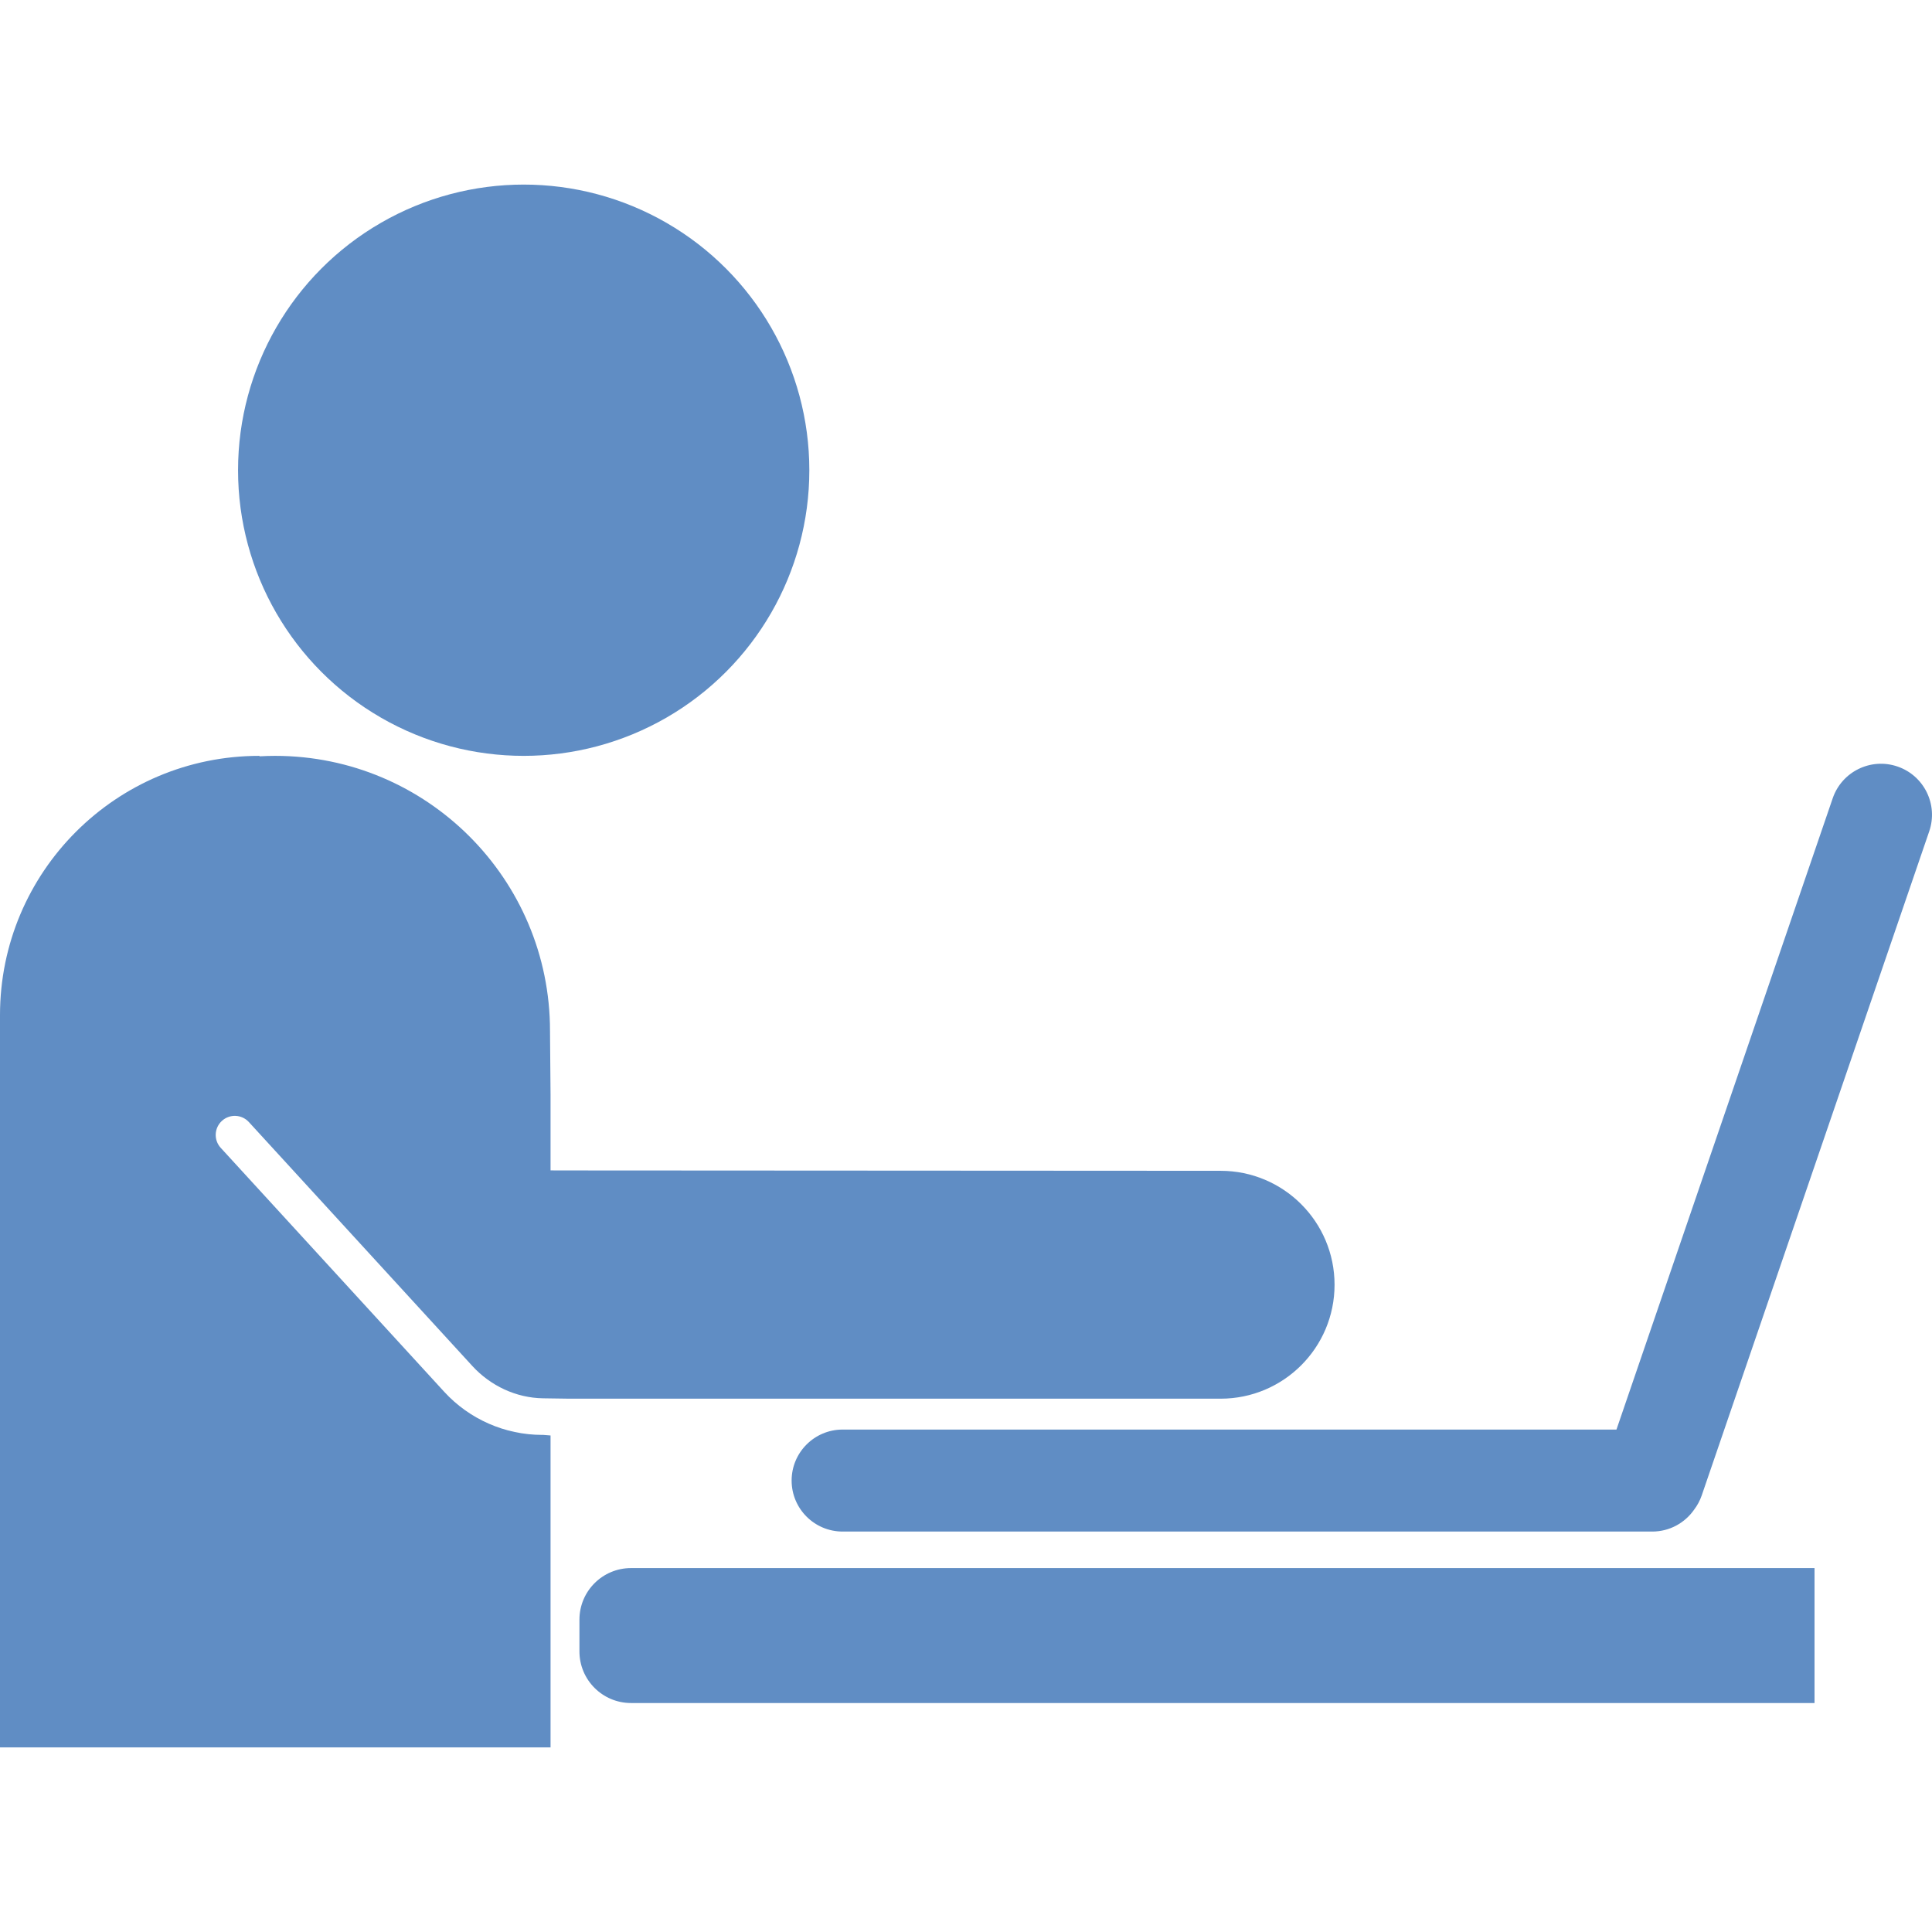
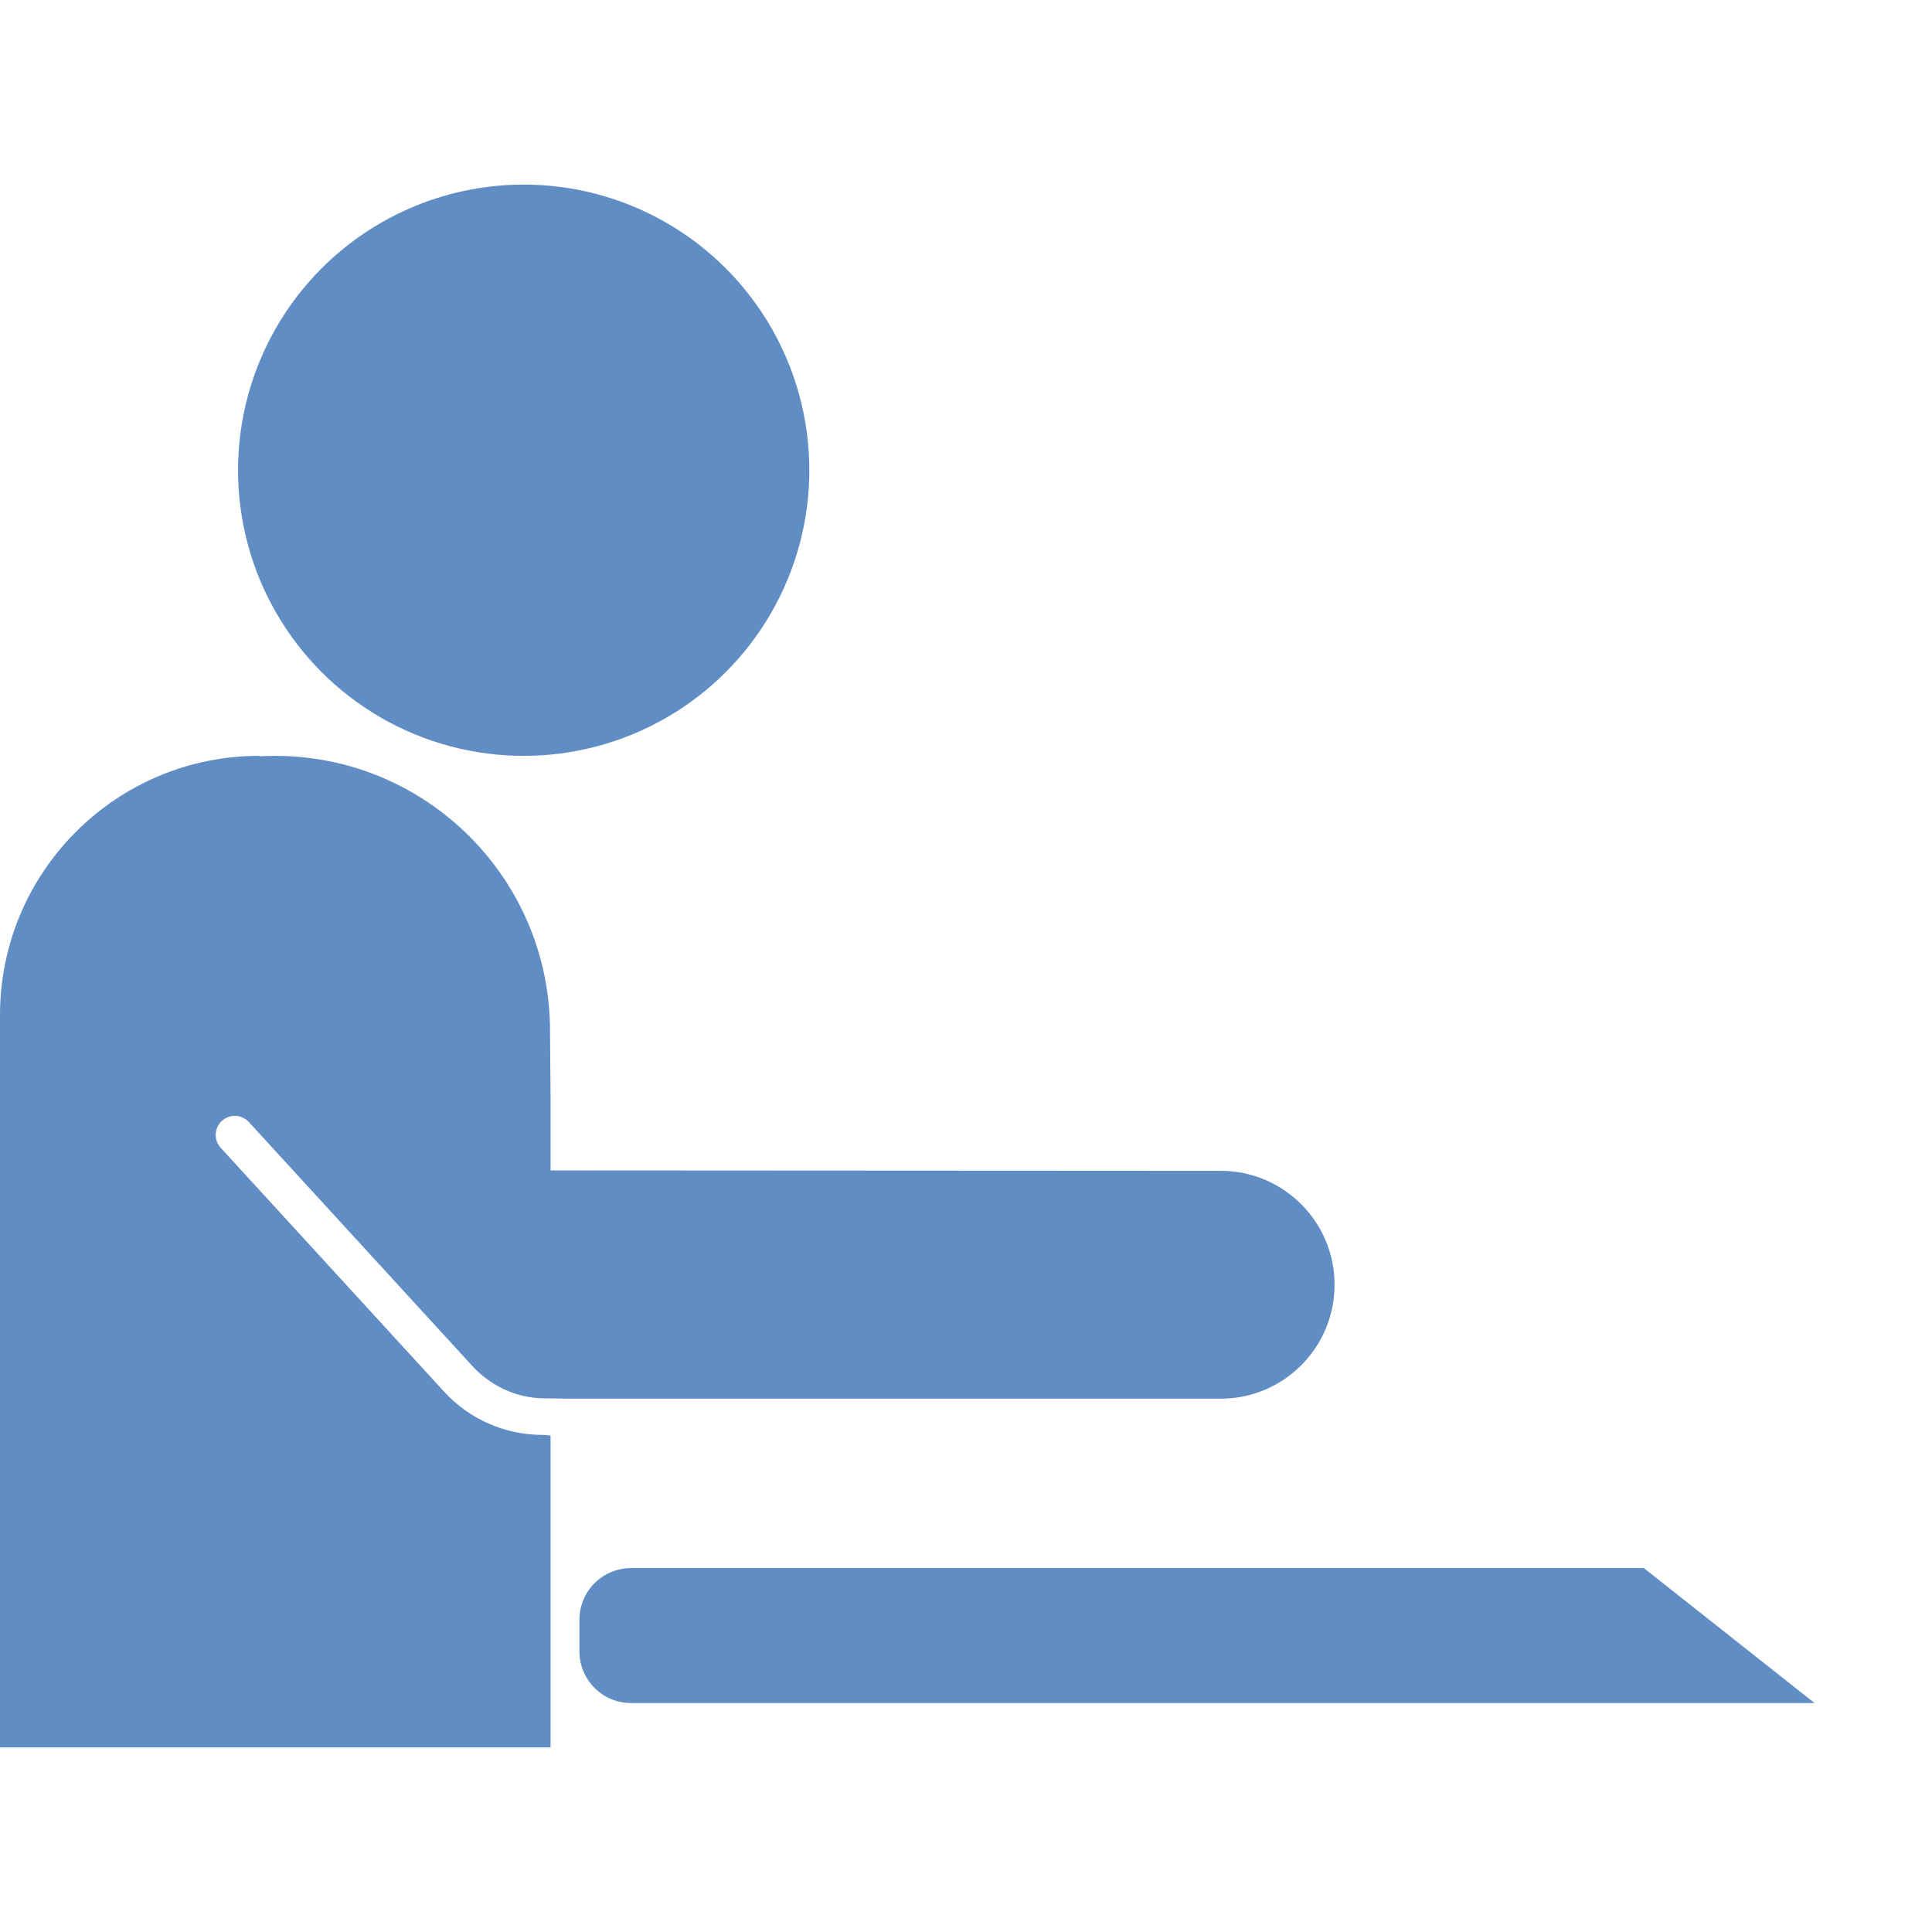
<svg xmlns="http://www.w3.org/2000/svg" xmlns:ns1="http://www.inkscape.org/namespaces/inkscape" xmlns:ns2="http://sodipodi.sourceforge.net/DTD/sodipodi-0.dtd" ns1:export-ydpi="59.999969" ns1:export-xdpi="59.999969" ns1:export-filename="F:\DaVinchi Resolve\ADVERTISMENT\Images for Resolve\Home Page SVGS\Home Page PNGS\man-working-on-a-laptop-from-side-view-svgrepo-com.png" fill="#000000" version="1.1" id="Capa_1" width="800px" height="800px" viewBox="0 0 779.11 779.11" xml:space="preserve" ns2:docname="man-working-on-a-laptop-from-side-view-svgrepo-com.svg" ns1:version="1.0 (4035a4fb49, 2020-05-01)">
  <defs id="defs17" />
  <ns2:namedview ns1:document-rotation="0" pagecolor="#ffffff" bordercolor="#666666" borderopacity="1" objecttolerance="10" gridtolerance="10" guidetolerance="10" ns1:pageopacity="0" ns1:pageshadow="2" ns1:window-width="1920" ns1:window-height="1027" id="namedview15" showgrid="false" ns1:zoom="1.2125" ns1:cx="400" ns1:cy="400" ns1:window-x="3832" ns1:window-y="-8" ns1:window-maximized="1" ns1:current-layer="Capa_1" />
  <g id="g12" style="fill:#608dc4;fill-opacity:1" ns1:export-filename="C:\Users\micha\Documents\- 2023 MARKETING eOceanic -\PNGs\g12.png" ns1:export-xdpi="1125.1899" ns1:export-ydpi="1125.1899">
    <g id="g10" style="fill:#608dc4;fill-opacity:1">
-       <path d="M662.914,632.351H530.07H254.474c-11.49,0-20.806,9.315-20.806,20.806v12.805c0,11.49,9.315,20.81,20.806,20.81h275.598    h132.844h68.82v-54.418L662.914,632.351L662.914,632.351z" id="path2" style="fill:#608dc4;fill-opacity:1" />
+       <path d="M662.914,632.351H530.07H254.474c-11.49,0-20.806,9.315-20.806,20.806v12.805c0,11.49,9.315,20.81,20.806,20.81h275.598    h132.844h68.82L662.914,632.351L662.914,632.351z" id="path2" style="fill:#608dc4;fill-opacity:1" />
      <circle cx="211.187" cy="189.625" r="115.19" id="circle4" style="fill:#608dc4;fill-opacity:1" />
      <path d="M492.234,472.147l-263.969-0.146l-6.25-0.02v-30.632l-0.217-25.64c0-61.245-49.651-110.898-110.899-110.898    c-2.075,0-4.136,0.07-6.184,0.182l-0.156-0.182C46.813,304.813,0,351.625,0,409.372v295.303h222.015V578.876l-2.937-0.231    c-0.209-0.019-0.261,0.002-0.391,0.002c-15.021,0-29.417-6.324-39.562-17.399l-90.112-98.363    c-2.873-3.135-2.66-8.003,0.476-10.874c3.133-2.873,8.003-2.659,10.874,0.476l90.111,98.362    c7.322,7.993,17.648,12.881,28.521,13.039c0.723,0.01,10.594,0.152,10.594,0.152h262.645c25.375,0,45.947-20.571,45.947-45.947    C538.182,492.717,517.609,472.147,492.234,472.147z" id="path6" style="fill:#608dc4;fill-opacity:1" />
-       <path d="M765.197,309.111c-10.744-3.681-22.439,2.049-26.123,12.794l-87.209,254.59H339.803c-11.356,0-20.567,9.206-20.567,20.564    s9.211,20.566,20.567,20.566h326.507c6.994,0,13.168-3.503,16.879-8.841c1.283-1.694,2.33-3.607,3.059-5.729L778,335.225    C781.67,324.486,775.947,312.79,765.197,309.111z" id="path8" style="fill:#608dc4;fill-opacity:1" />
    </g>
  </g>
</svg>